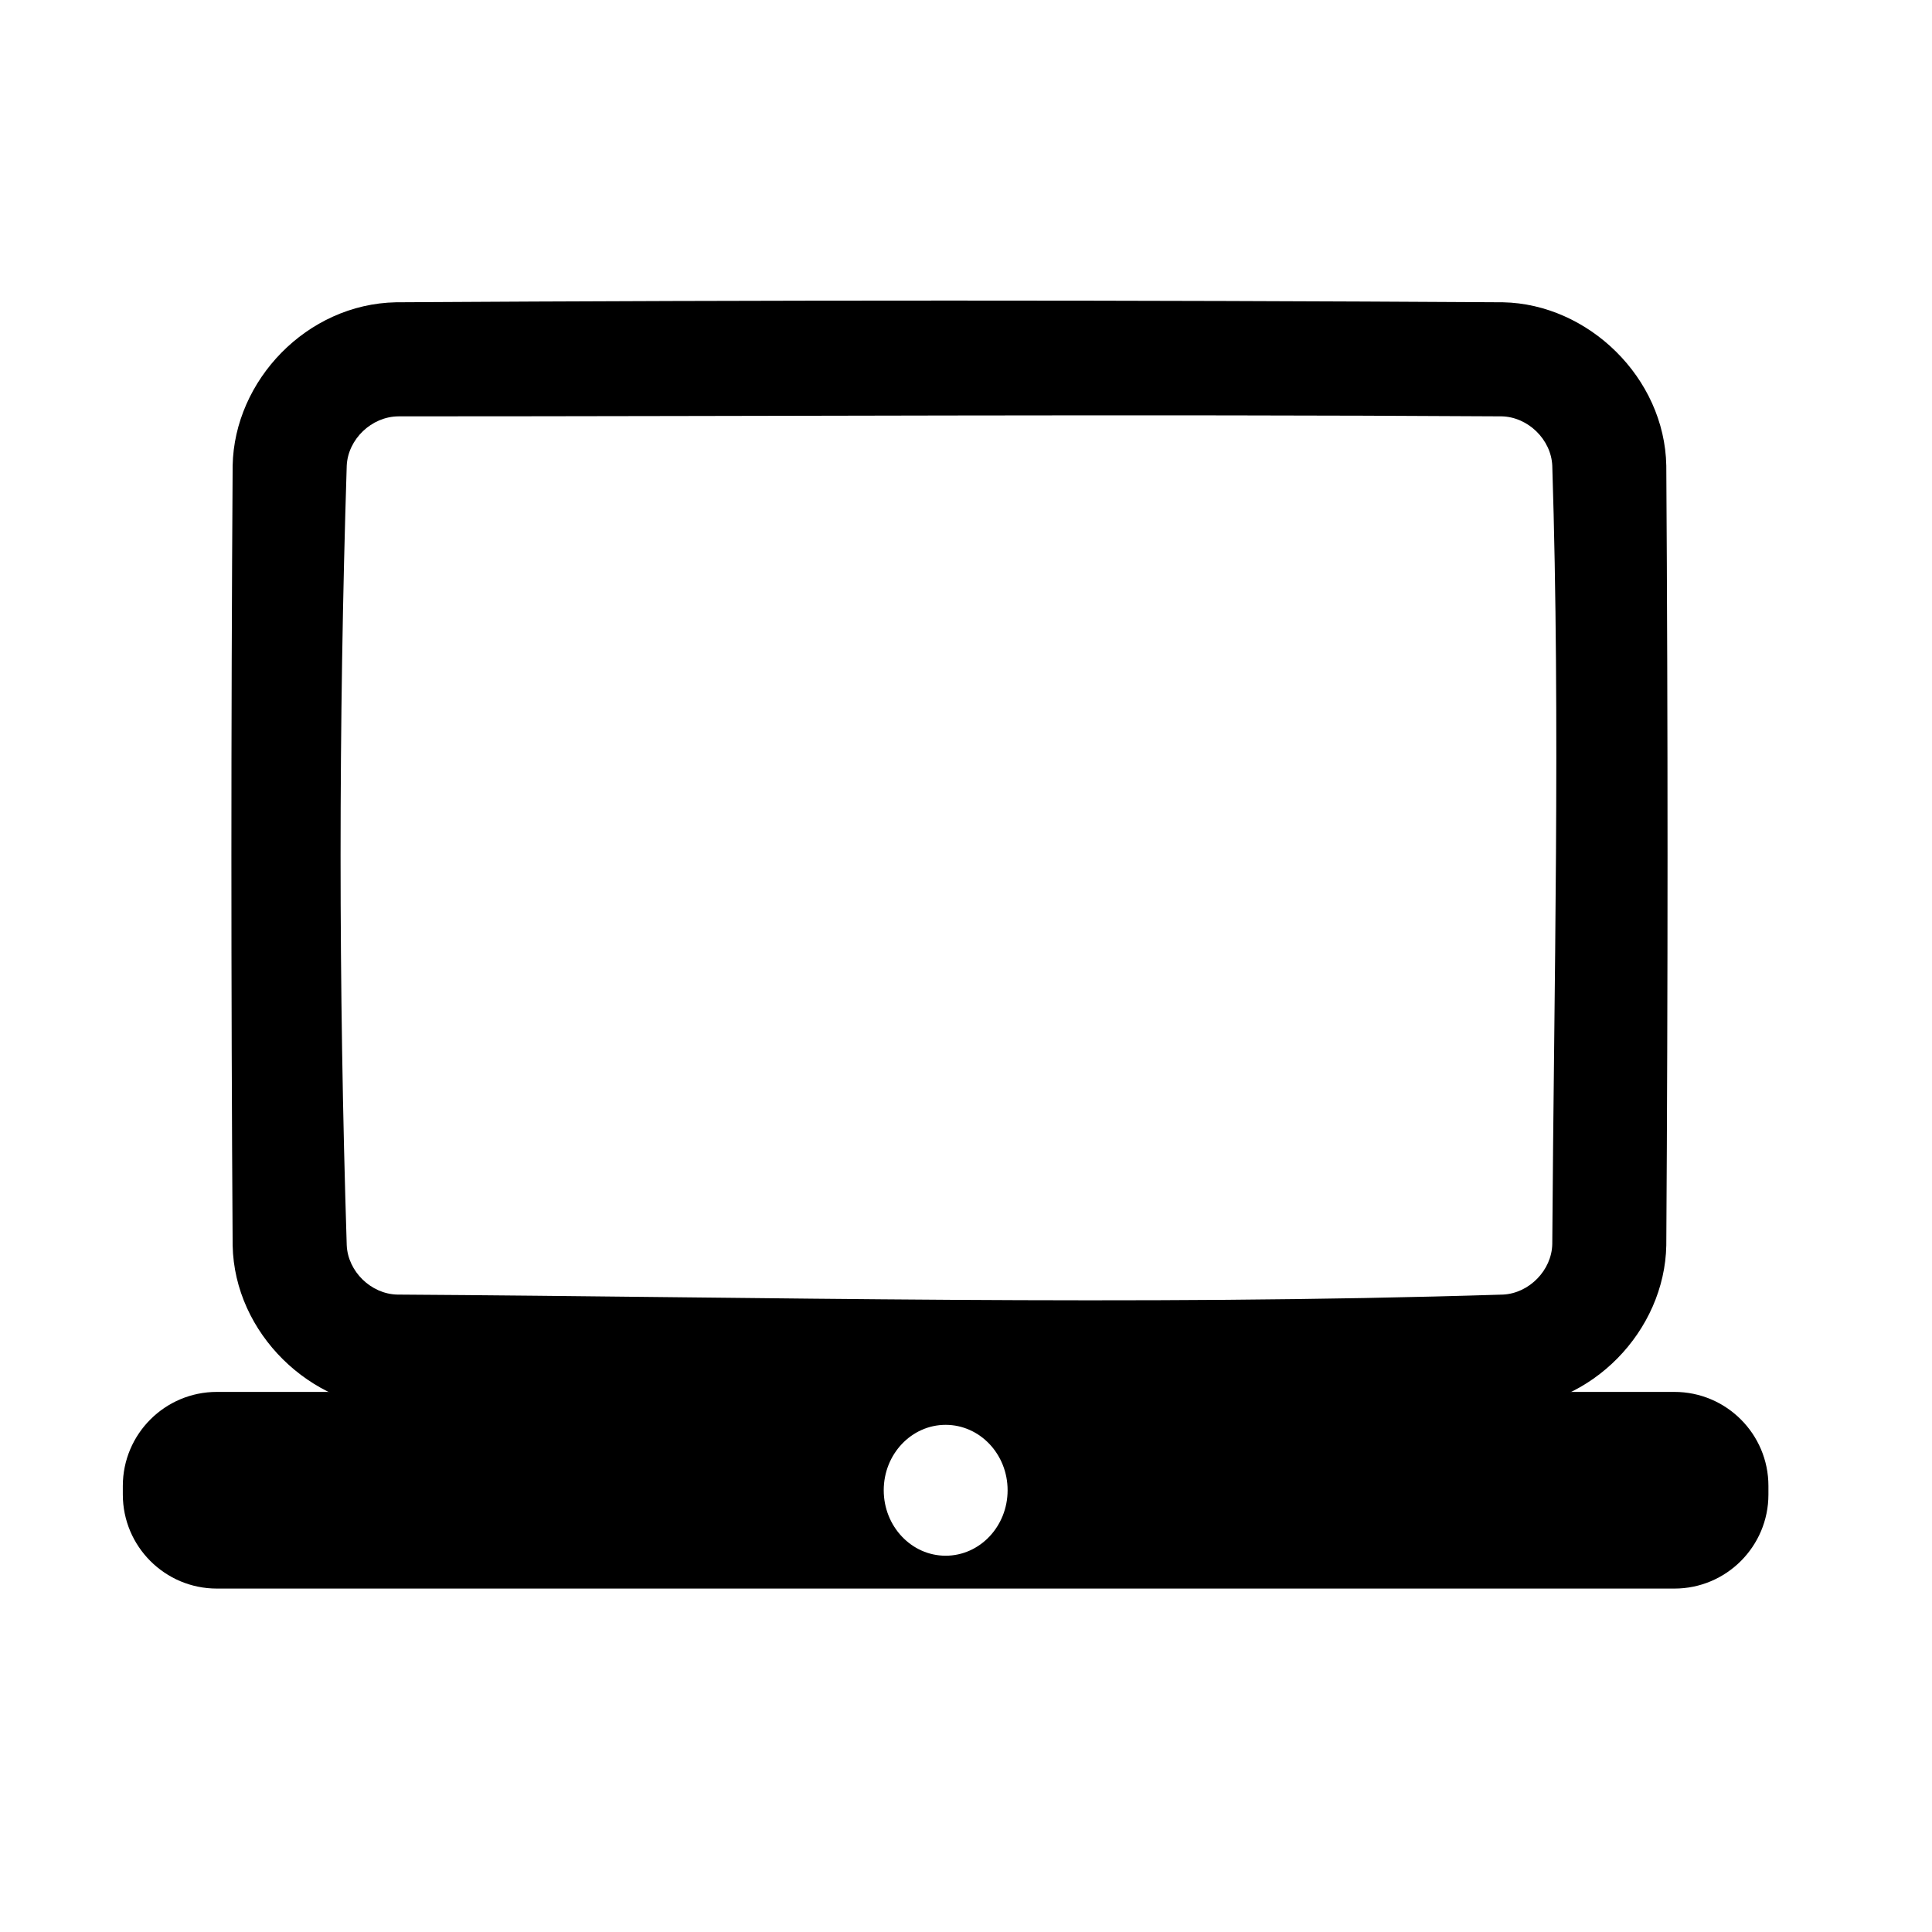
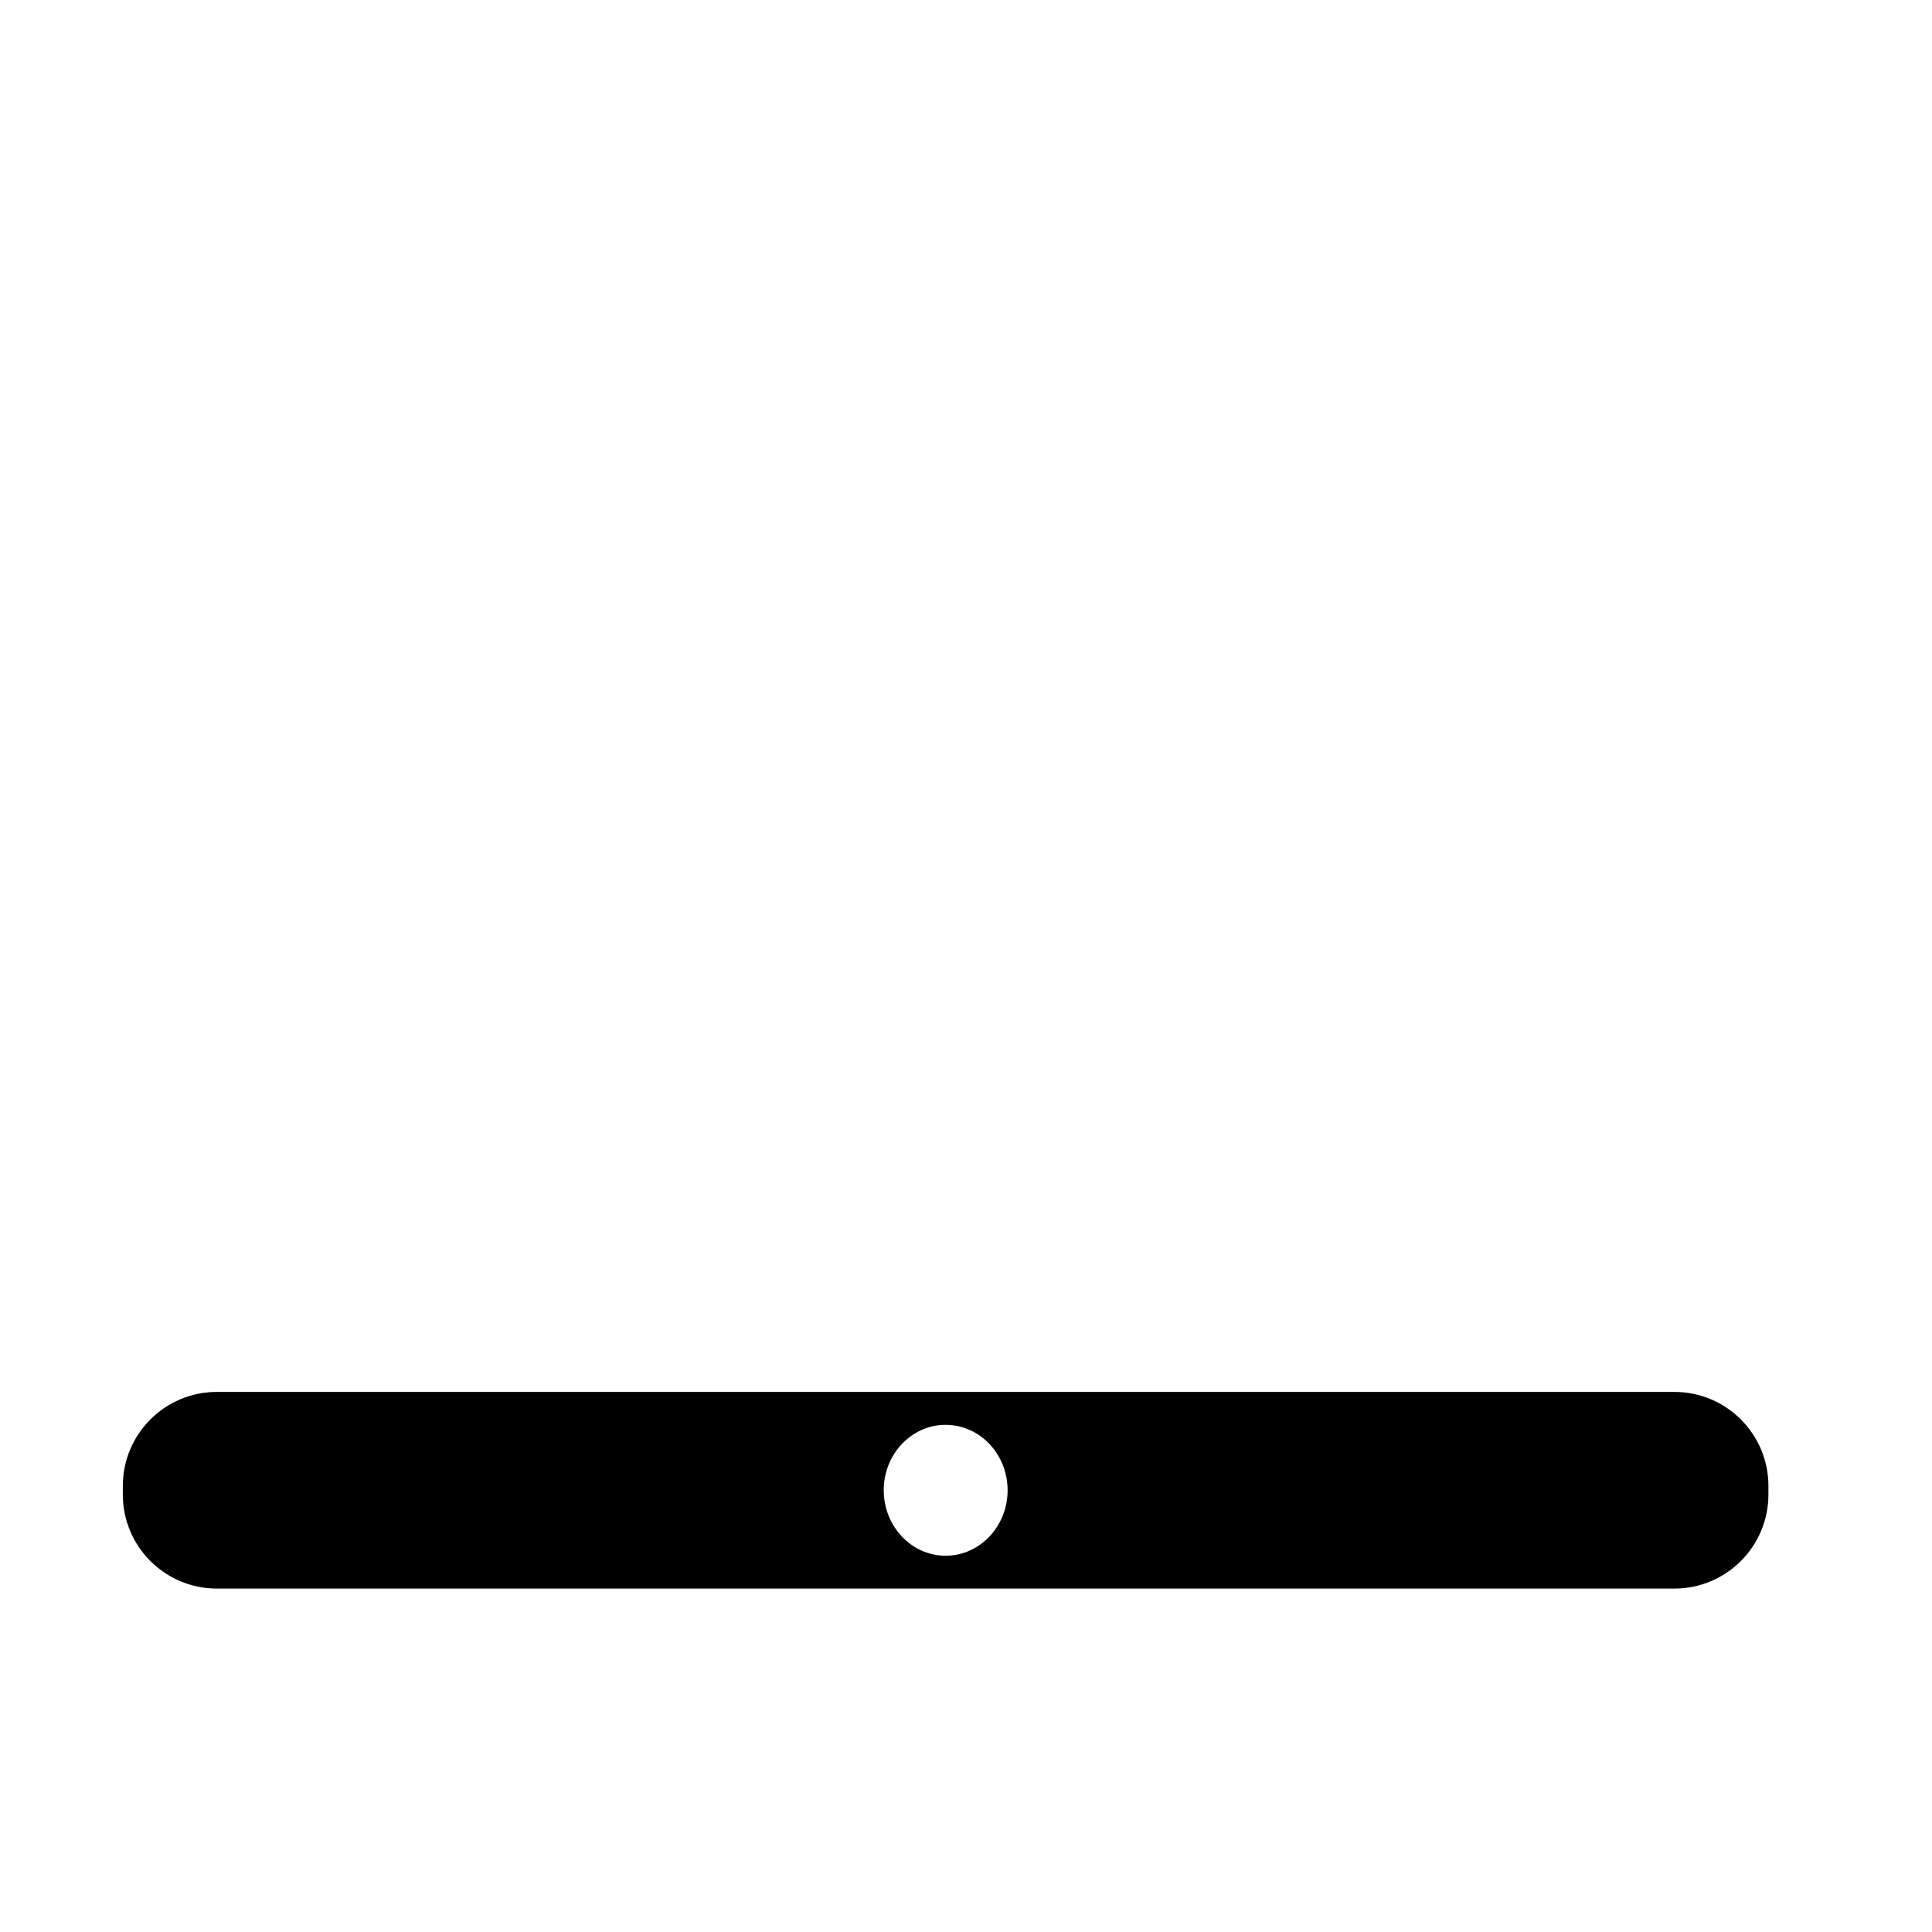
<svg xmlns="http://www.w3.org/2000/svg" fill="#000000" width="800px" height="800px" version="1.1" viewBox="144 144 512 512">
  <g>
-     <path d="m542.32 224.11c22.551 0.441 42.824 19.949 43.266 43.289 0.441 68.879 0.441 137.76 0 206.64-0.422 22.551-19.648 42.824-43.266 43.266-97.801 0.625-195.6 0.625-293.4 0-22.551-0.422-42.824-19.949-43.266-43.266-0.441-68.879-0.441-137.76 0-206.64 0.422-22.57 19.648-42.824 43.266-43.289 97.801-0.605 195.6-0.605 293.4 0zm-292.73 30.23c-7.113 0.039-13.383 6.047-13.703 13.078-2.176 68.82-2.176 137.76 0 206.58 0.301 6.934 6.43 12.938 13.422 13.078 97.66 0.625 195.38 3.082 293 0 6.914-0.324 12.938-6.449 13.059-13.422 0.441-68.762 2.176-137.54 0-206.24-0.301-6.934-6.43-12.938-13.422-13.078-97.457-0.605-194.89 0-292.35 0z" />
    <path d="m587.74 512.87c13.742 0 24.91 11.164 24.91 24.91v2.297c0 13.742-11.164 24.91-24.91 24.91h-386.28c-13.742 0-24.91-11.164-24.91-24.91v-2.297c0-13.742 11.164-24.91 24.91-24.91zm-193.14 8.727c9.07 0 16.426 7.758 16.426 17.332 0 9.574-7.356 17.352-16.426 17.352-9.047 0-16.402-7.777-16.402-17.352 0-9.574 7.356-17.332 16.402-17.332z" fill-rule="evenodd" />
  </g>
</svg>